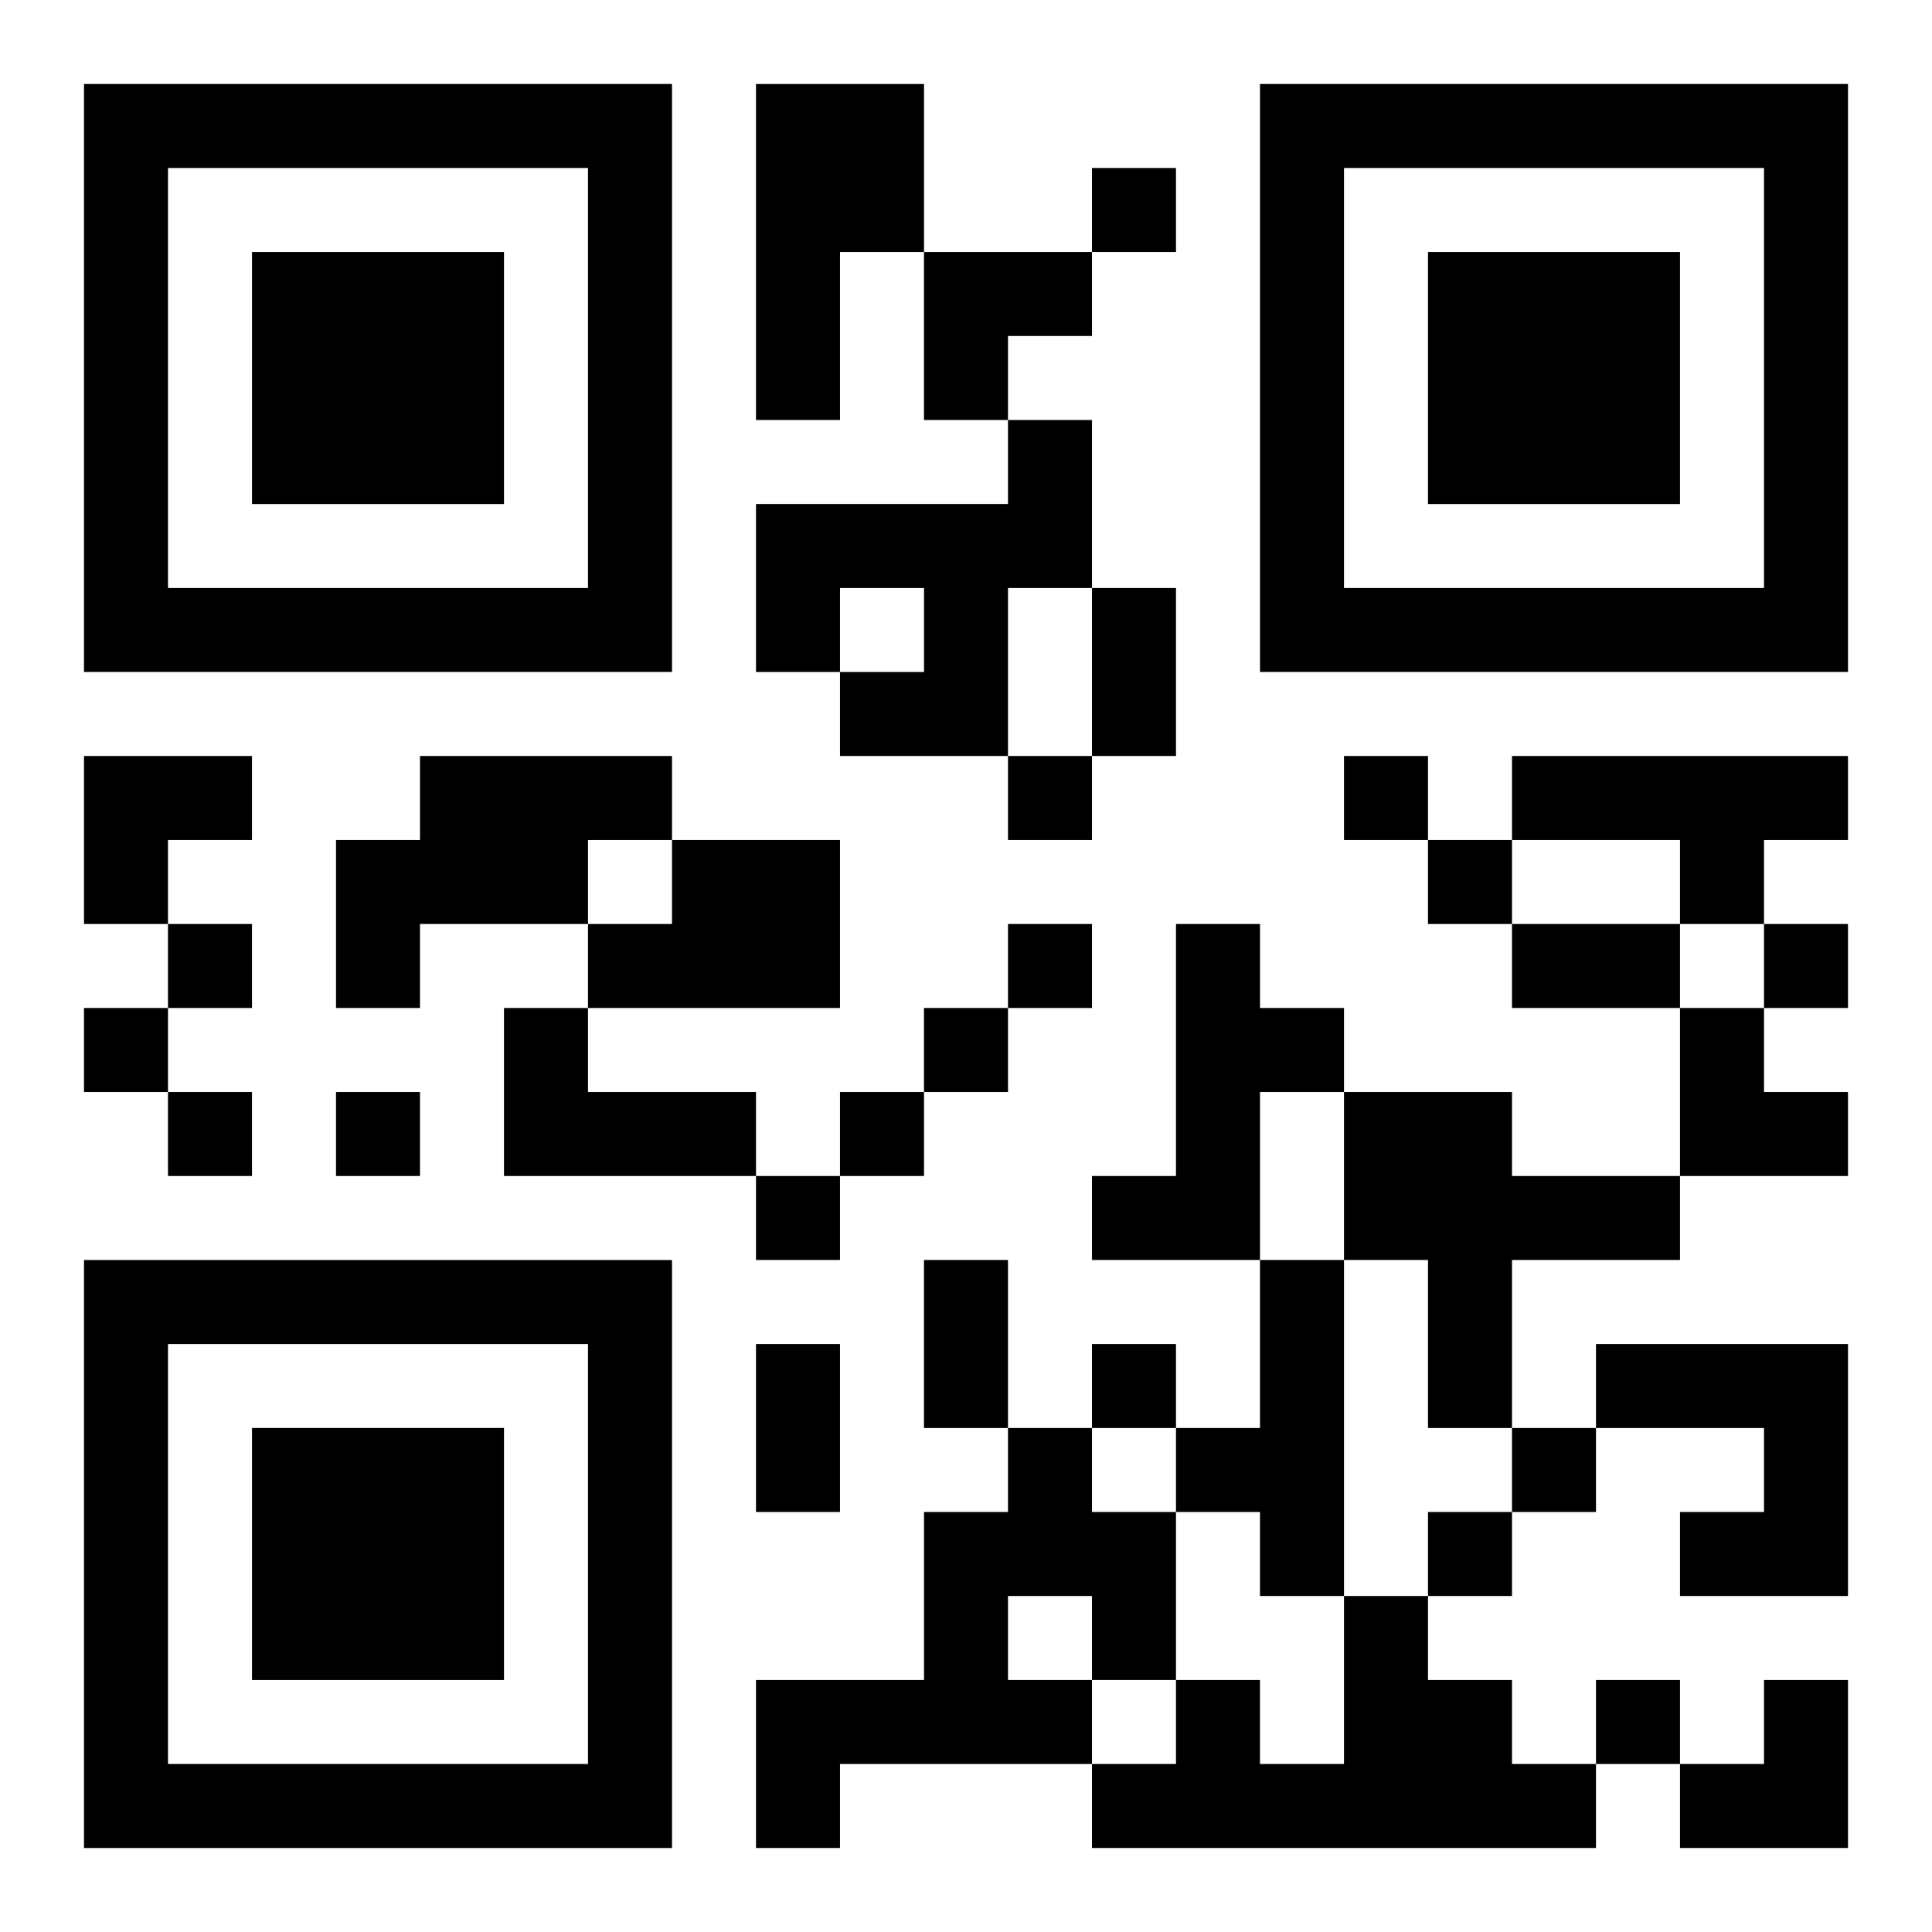
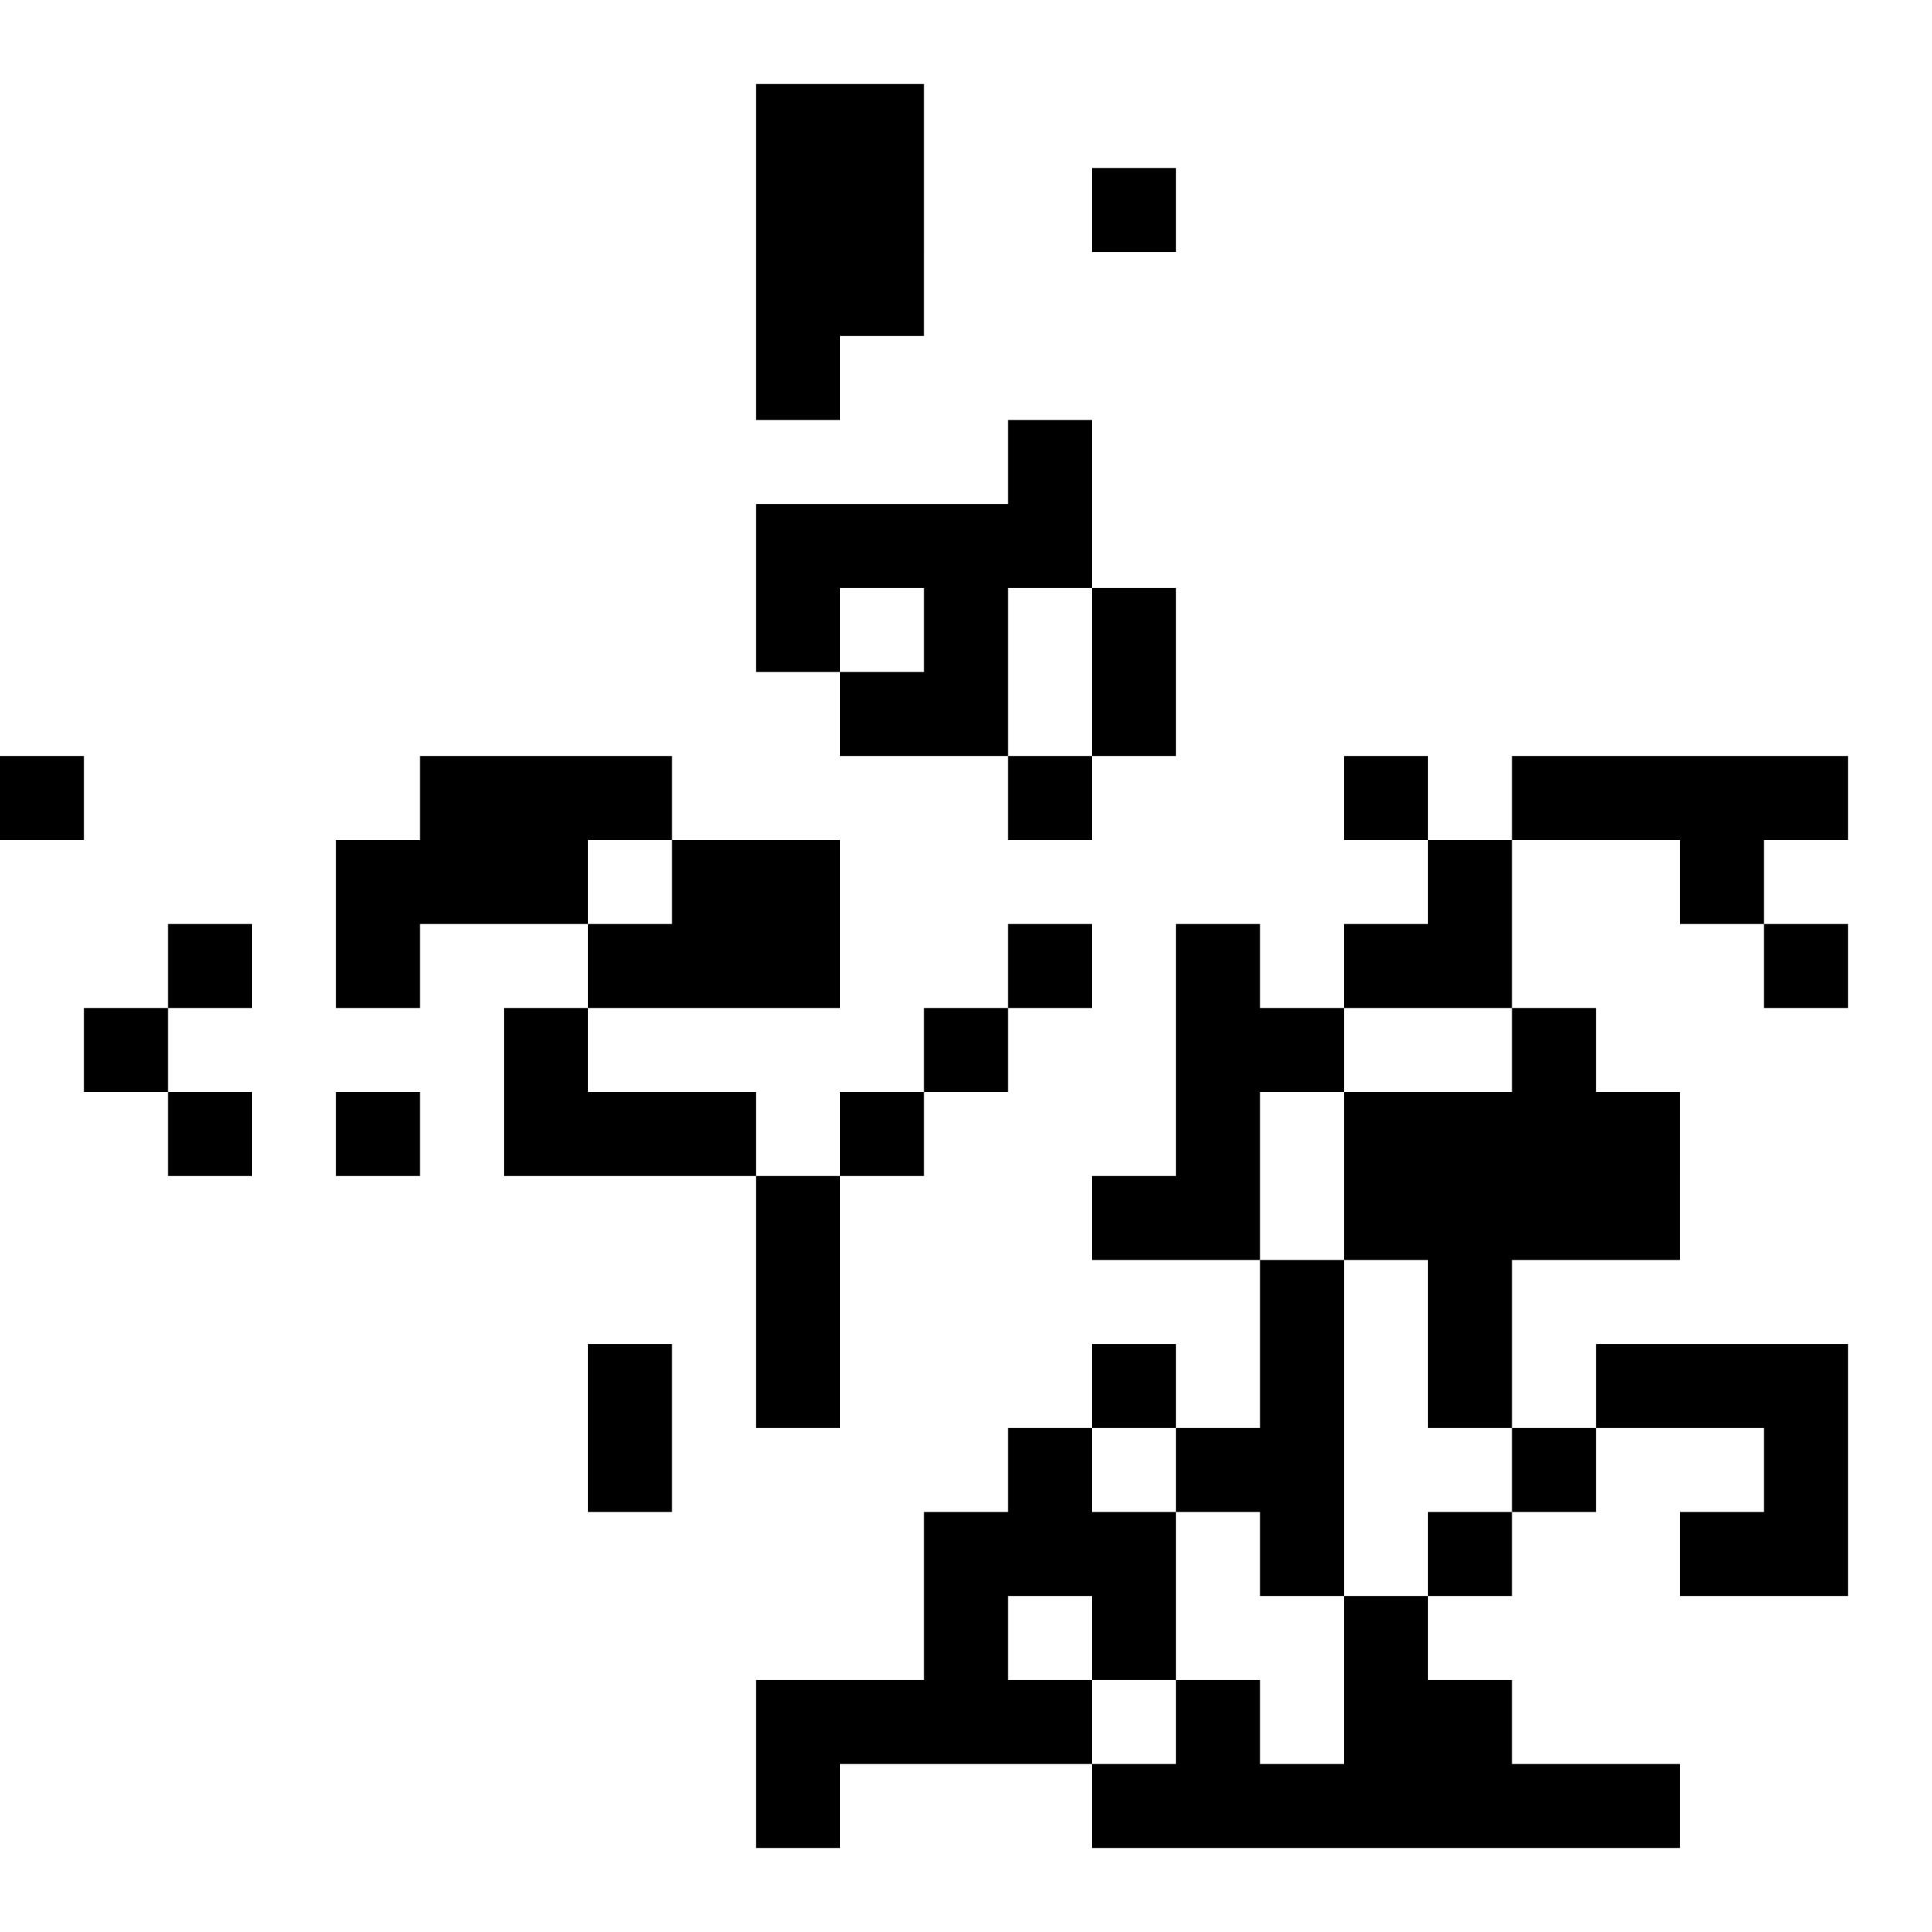
<svg xmlns="http://www.w3.org/2000/svg" xmlns:xlink="http://www.w3.org/1999/xlink" width="250" height="250" baseProfile="full" version="1.1" viewBox="-1 -1 23 23">
  <symbol id="a">
-     <path d="m0 7v7h7v-7h-7zm1 1h5v5h-5v-5zm1 1v3h3v-3h-3z" />
-   </symbol>
+     </symbol>
  <use y="-7" xlink:href="#a" />
  <use y="7" xlink:href="#a" />
  <use x="14" y="-7" xlink:href="#a" />
-   <path d="m8 0h2v2h-1v2h-1v-4m3 4h1v2h-1v2h-2v-1h1v-1h-1v1h-1v-2h3v-1m-7 4h3v1h-1v1h-2v1h-1v-2h1v-1m13 0h4v1h-1v1h-1v-1h-2v-1m-10 1h2v2h-3v-1h1v-1m6 1h1v1h1v1h-1v2h-2v-1h1v-3m-8 1h1v1h2v1h-3v-2m10 1h2v1h2v1h-2v2h-1v-2h-1v-2m-1 2h1v4h-1v-1h-1v-1h1v-2m4 1h3v3h-2v-1h1v-1h-2v-1m-7 1h1v1h1v2h-1v1h-3v1h-1v-2h2v-2h1v-1m0 2v1h1v-1h-1m4 0h1v1h1v1h1v1h-6v-1h1v-1h1v1h1v-2m-3-17v1h1v-1h-1m-1 7v1h1v-1h-1m4 0v1h1v-1h-1m1 1v1h1v-1h-1m-15 1v1h1v-1h-1m10 0v1h1v-1h-1m9 0v1h1v-1h-1m-20 1v1h1v-1h-1m10 0v1h1v-1h-1m-9 1v1h1v-1h-1m2 0v1h1v-1h-1m6 0v1h1v-1h-1m-1 1v1h1v-1h-1m4 2v1h1v-1h-1m5 1v1h1v-1h-1m-1 1v1h1v-1h-1m2 2v1h1v-1h-1m-6-13h1v2h-1v-2m5 4h2v1h-2v-1m-7 4h1v2h-1v-2m-2 1h1v2h-1v-2m2-13h2v1h-1v1h-1zm-10 6h2v1h-1v1h-1zm19 3h1v1h1v1h-2zm0 8m1 0h1v2h-2v-1h1z" />
+   <path d="m8 0h2v2h-1v2h-1v-4m3 4h1v2h-1v2h-2v-1h1v-1h-1v1h-1v-2h3v-1m-7 4h3v1h-1v1h-2v1h-1v-2h1v-1m13 0h4v1h-1v1h-1v-1h-2v-1m-10 1h2v2h-3v-1h1v-1m6 1h1v1h1v1h-1v2h-2v-1h1v-3m-8 1h1v1h2v1h-3v-2m10 1h2v1h2v1h-2v2h-1v-2h-1v-2m-1 2h1v4h-1v-1h-1v-1h1v-2m4 1h3v3h-2v-1h1v-1h-2v-1m-7 1h1v1h1v2h-1v1h-3v1h-1v-2h2v-2h1v-1m0 2v1h1v-1h-1m4 0h1v1h1v1h1v1h-6v-1h1v-1h1v1h1v-2m-3-17v1h1v-1h-1m-1 7v1h1v-1h-1m4 0v1h1v-1h-1m1 1v1h1v-1h-1m-15 1v1h1v-1h-1m10 0v1h1v-1h-1m9 0v1h1v-1h-1m-20 1v1h1v-1h-1m10 0v1h1v-1h-1m-9 1v1h1v-1h-1m2 0v1h1v-1h-1m6 0v1h1v-1h-1m-1 1v1h1v-1h-1m4 2v1h1v-1h-1m5 1v1h1v-1h-1m-1 1v1h1v-1h-1m2 2v1h1v-1h-1m-6-13h1v2h-1v-2m5 4v1h-2v-1m-7 4h1v2h-1v-2m-2 1h1v2h-1v-2m2-13h2v1h-1v1h-1zm-10 6h2v1h-1v1h-1zm19 3h1v1h1v1h-2zm0 8m1 0h1v2h-2v-1h1z" />
</svg>